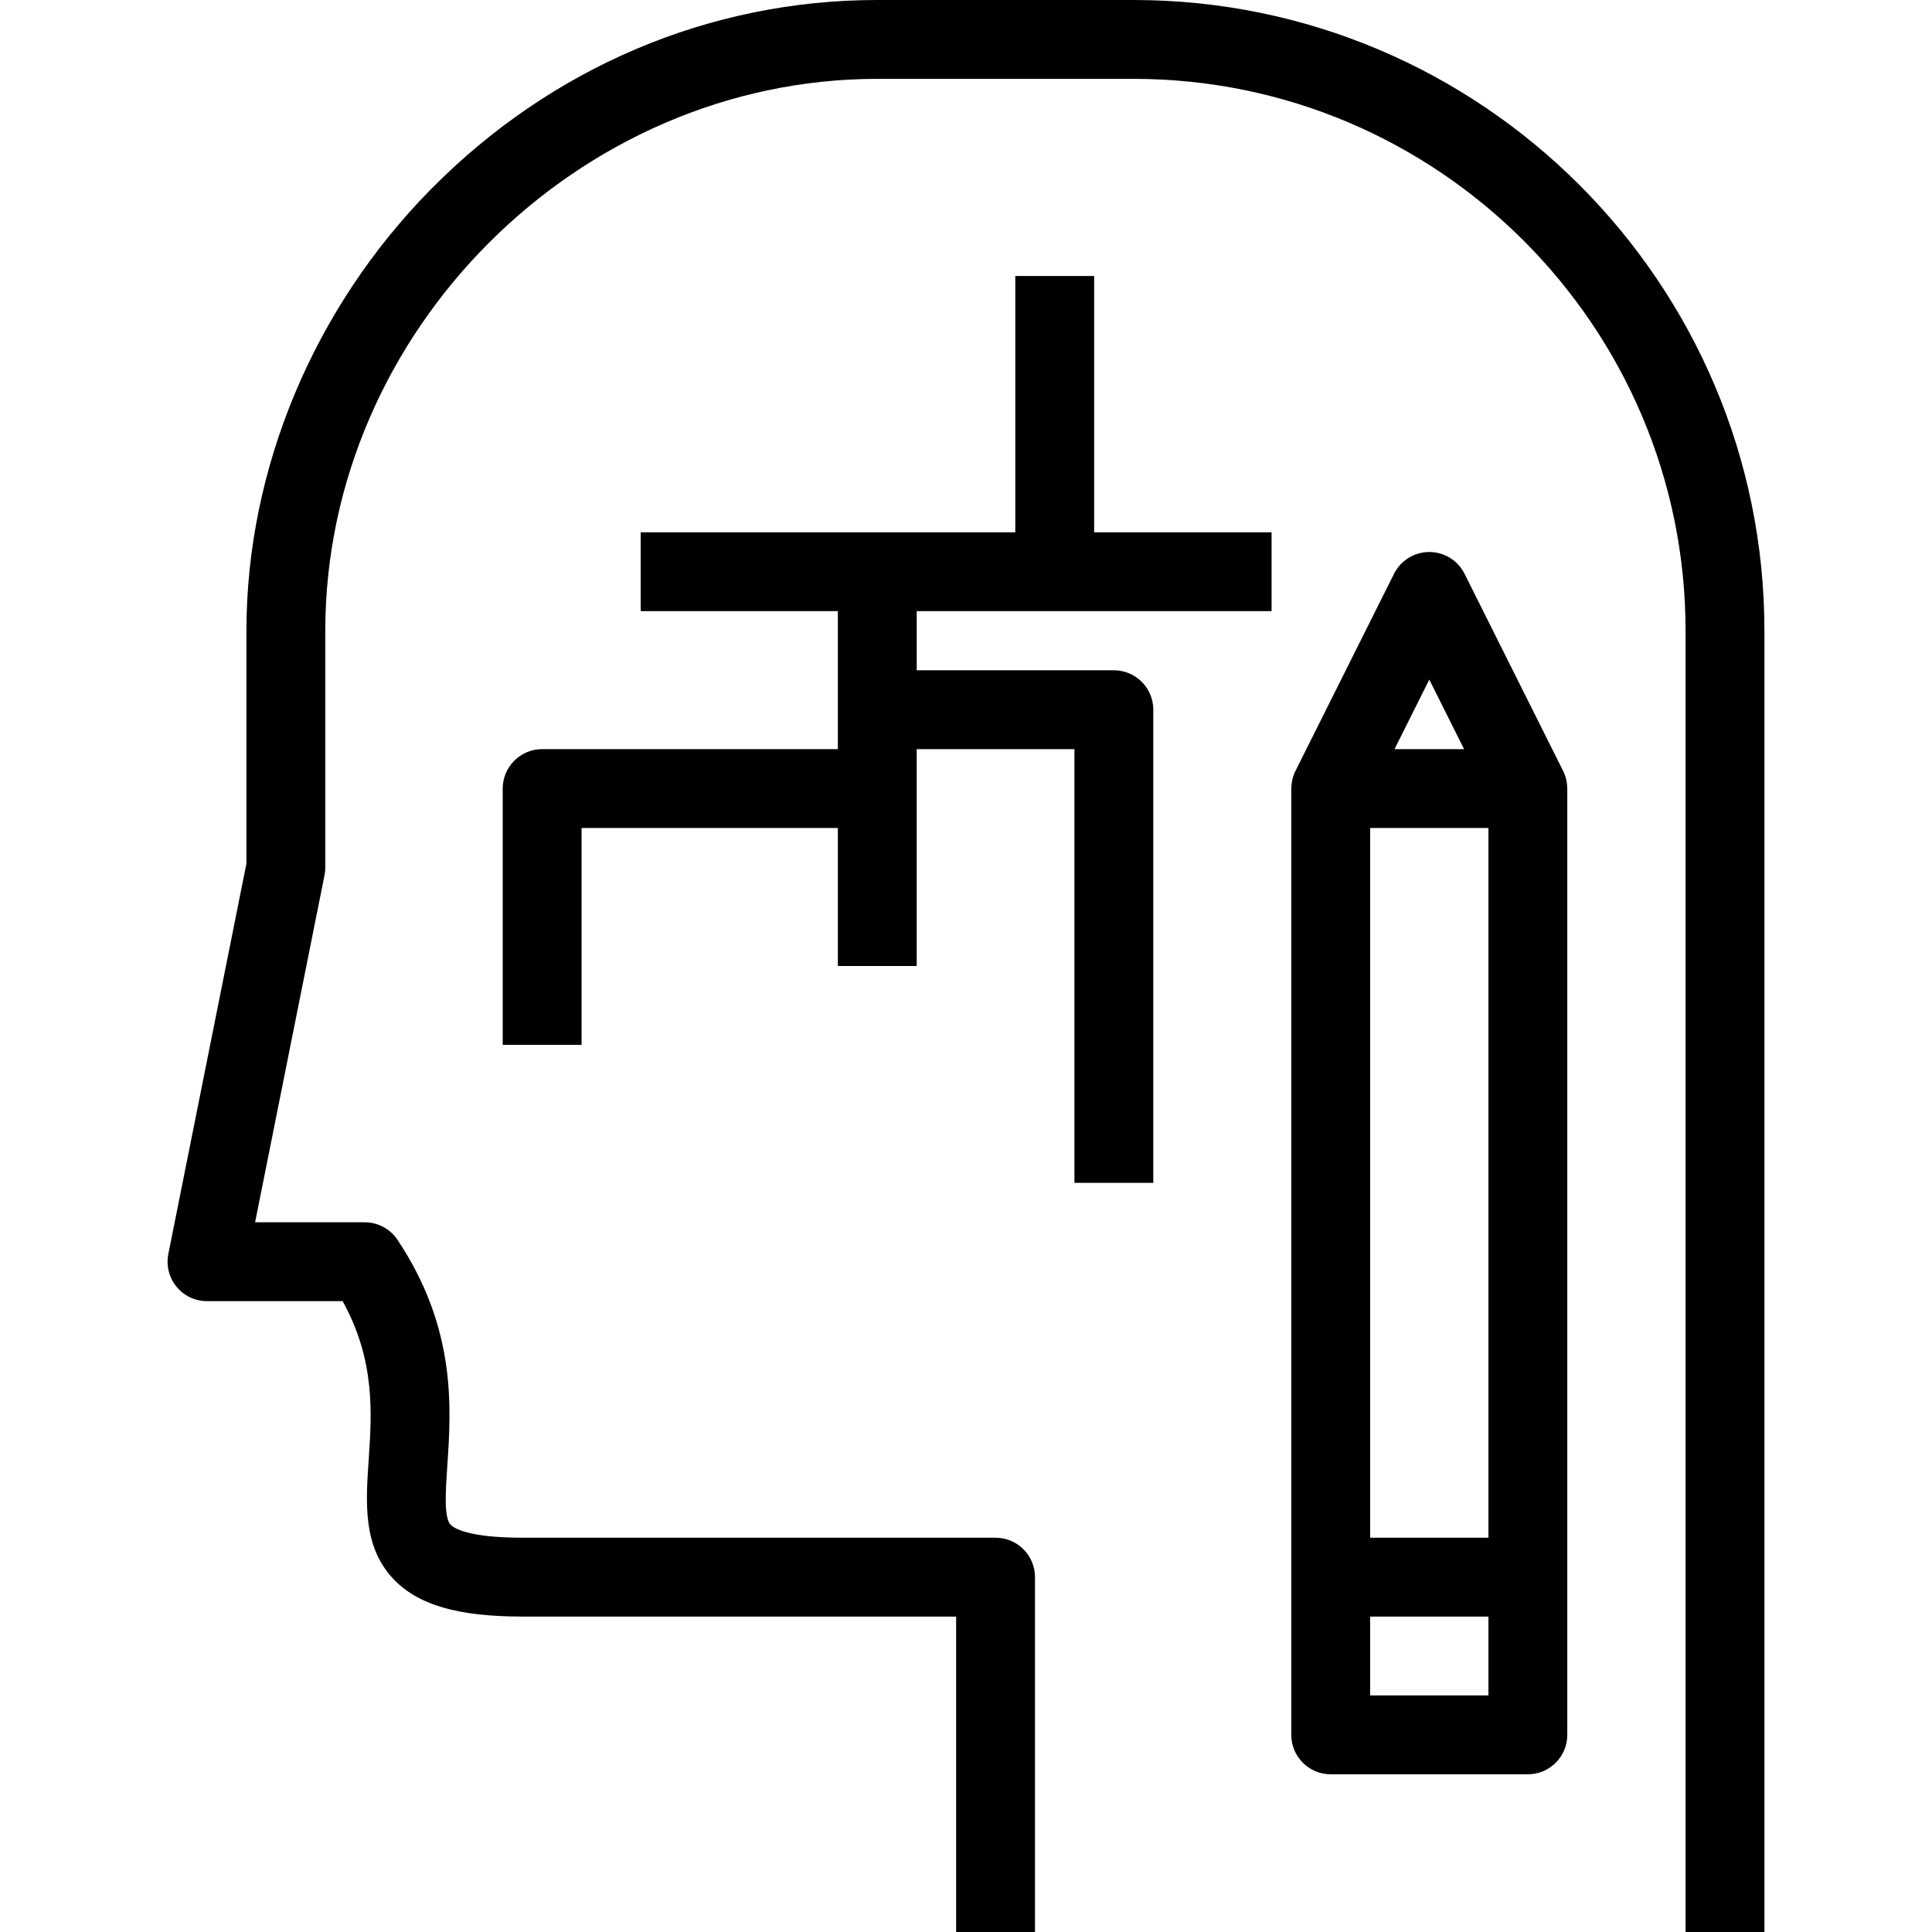
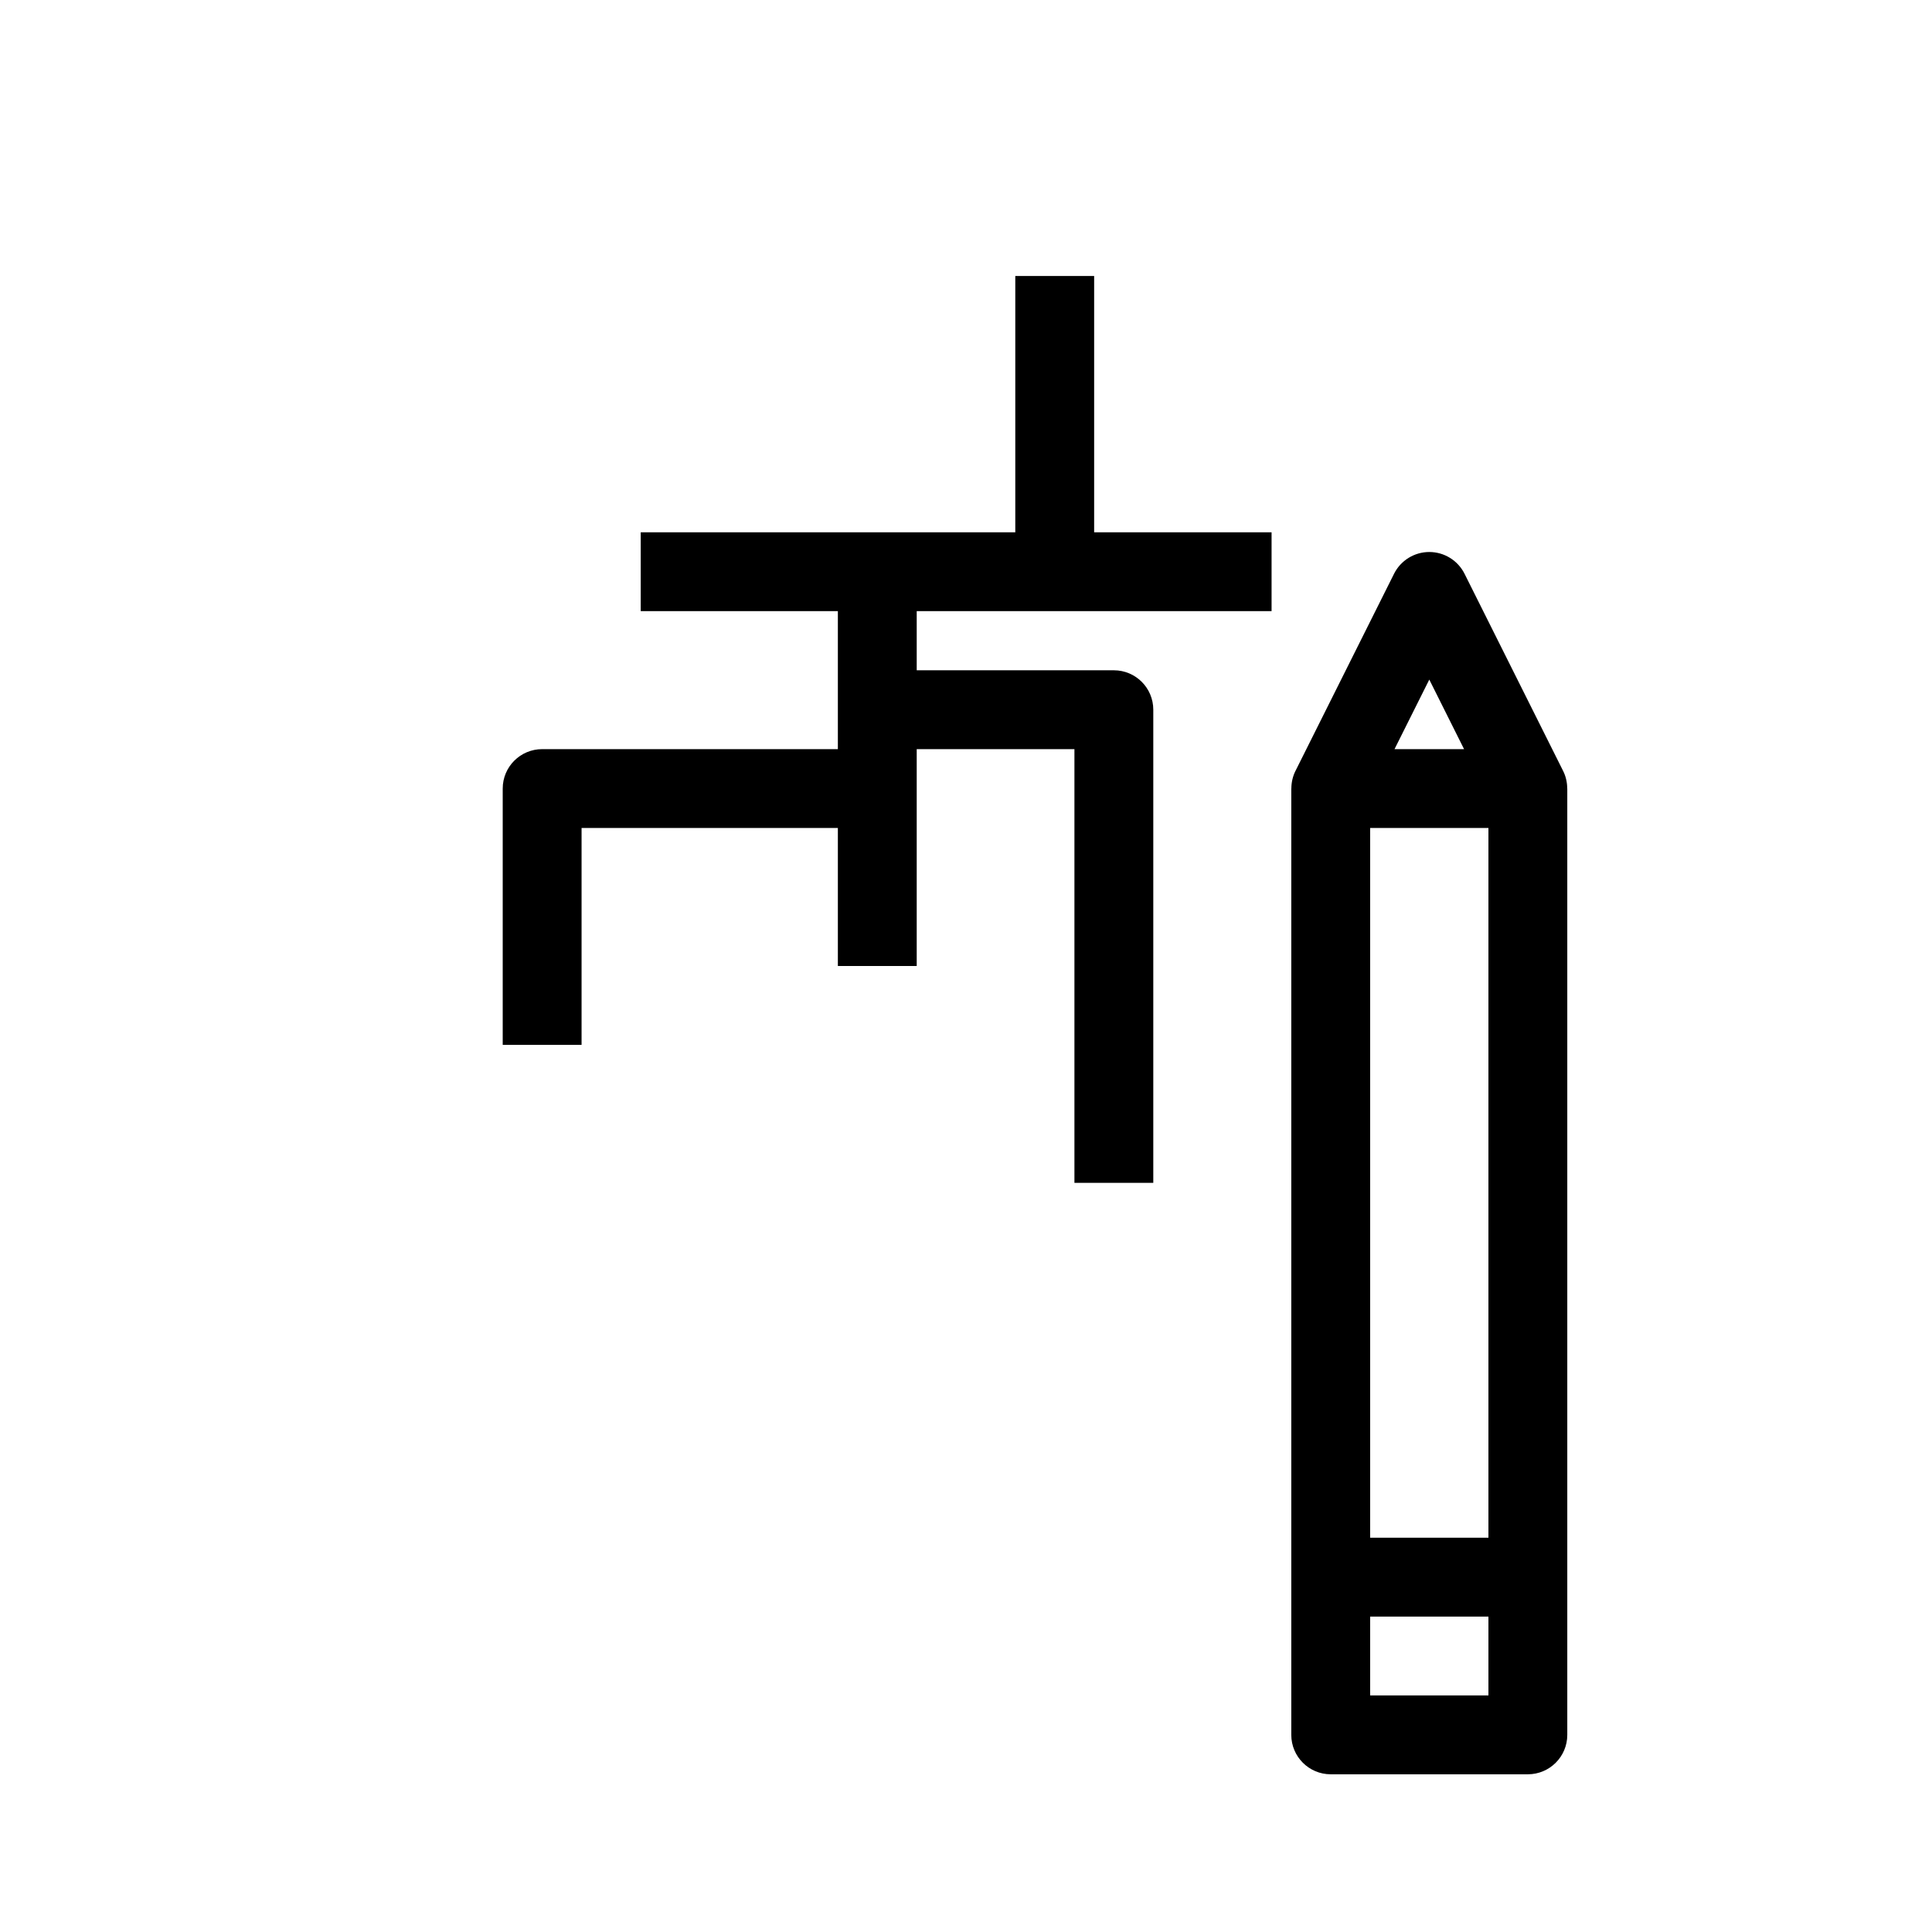
<svg xmlns="http://www.w3.org/2000/svg" fill="#000000" height="800px" width="800px" version="1.1" id="Layer_1" viewBox="0 0 490 490" xml:space="preserve">
  <g>
    <g>
      <g>
-         <path d="M287.501,0h-65c-42.449,0-82.645,17.038-113.183,47.975C79.566,78.117,62.501,118.949,62.501,160v59.01l-19.806,99.029     c-0.588,2.938,0.173,5.984,2.072,8.301c1.899,2.317,4.737,3.66,7.733,3.66h34.396c8.319,15.016,7.408,28.473,6.596,40.473     c-0.722,10.669-1.468,21.702,6.173,29.878c6.237,6.674,16.364,9.649,32.835,9.649h110v80h20v-90c0-5.522-4.477-10-10-10h-120     c-14.043,0-17.499-2.53-18.224-3.306c-1.713-1.832-1.265-8.461-0.831-14.872c0.996-14.725,2.361-34.891-12.626-57.369     c-1.852-2.782-4.975-4.453-8.318-4.453H64.699l17.607-88.039c0.129-0.646,0.194-1.303,0.194-1.961v-60     c0-75.888,64.112-140,140-140h65c77.196,0,140,62.804,140,140v330h20V160C447.501,71.775,375.725,0,287.501,0z" />
        <path d="M396.445,195.528l-25-50c-1.694-3.389-5.157-5.528-8.944-5.528s-7.25,2.14-8.944,5.528l-25,50     c-0.706,1.411-1.038,2.943-1.038,4.472h-0.018v200v40c0,5.522,4.477,10,10,10h50c5.523,0,10-4.478,10-10v-40V200h-0.018     C397.483,198.472,397.151,196.939,396.445,195.528z M362.501,172.36l8.82,17.64h-17.64L362.501,172.36z M377.501,430h-30v-20h30     V430z M377.501,390h-30V210h30V390z" />
        <path d="M277.501,70h-20v65h-95v20h50v35h-75c-5.523,0-10,4.477-10,10v65h20v-55h65v35h20v-55h40v110h20V180     c0-5.523-4.477-10-10-10h-50v-15h90v-20h-45V70z" />
      </g>
    </g>
  </g>
</svg>